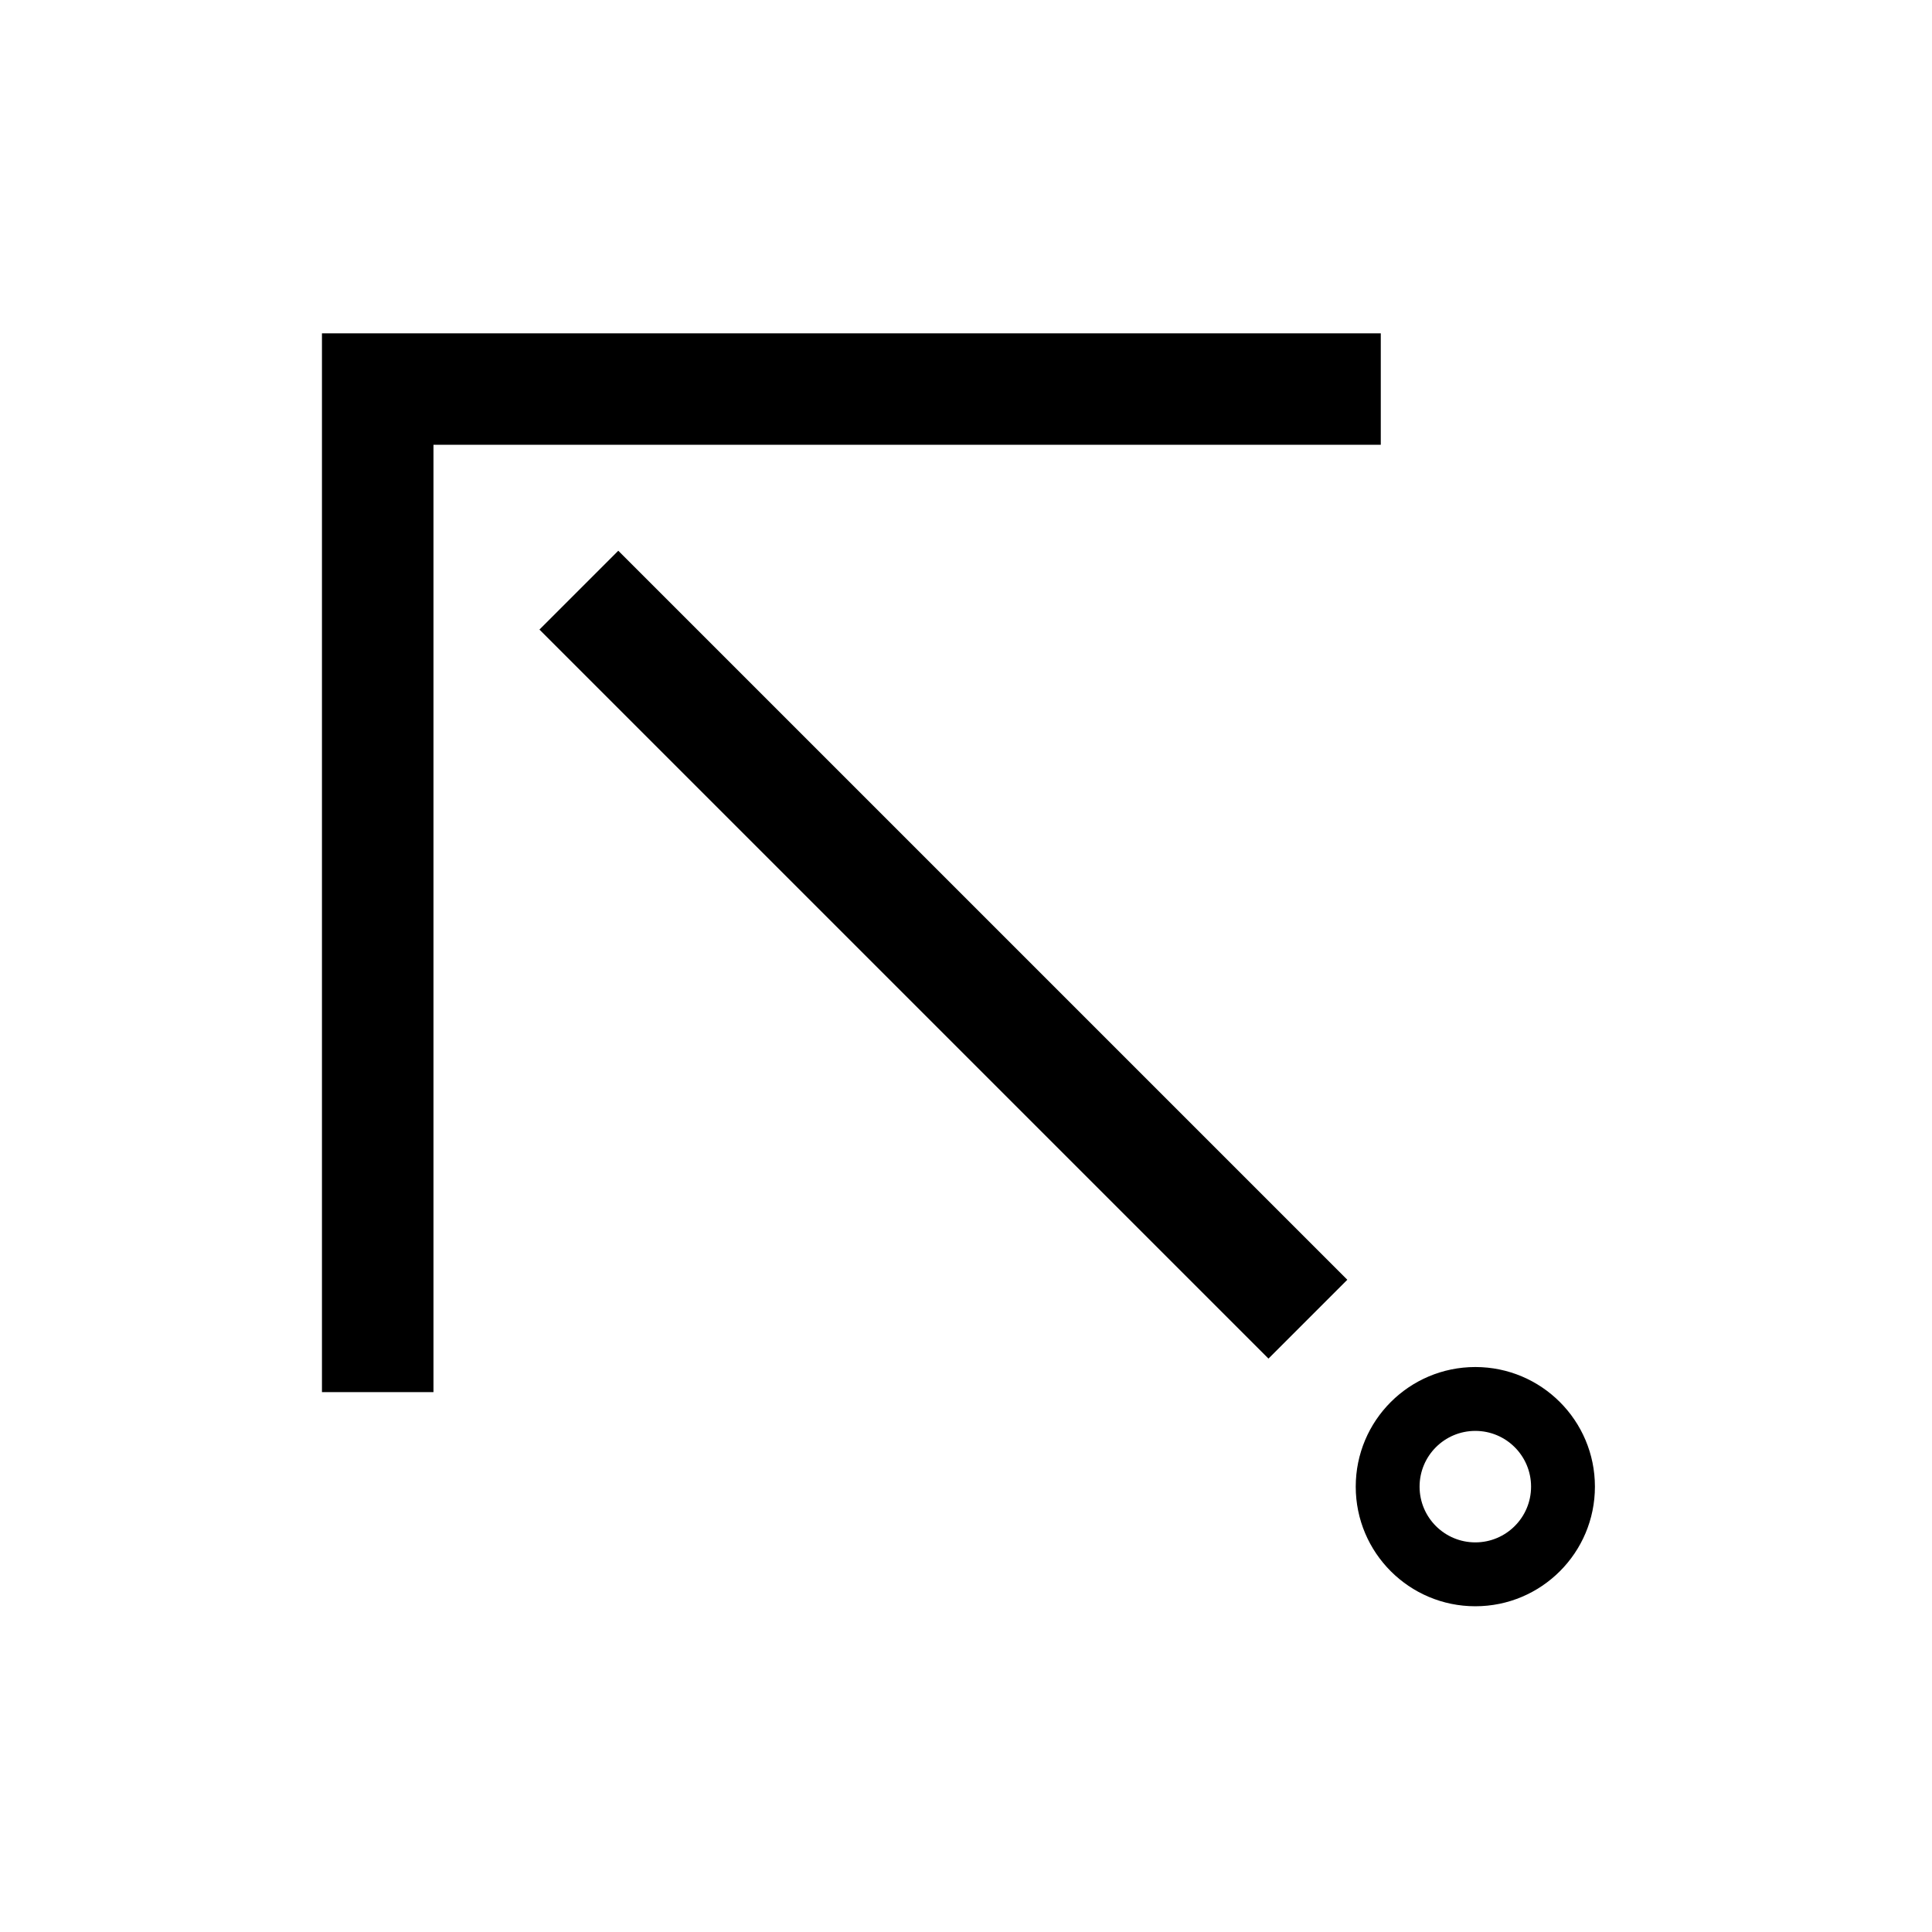
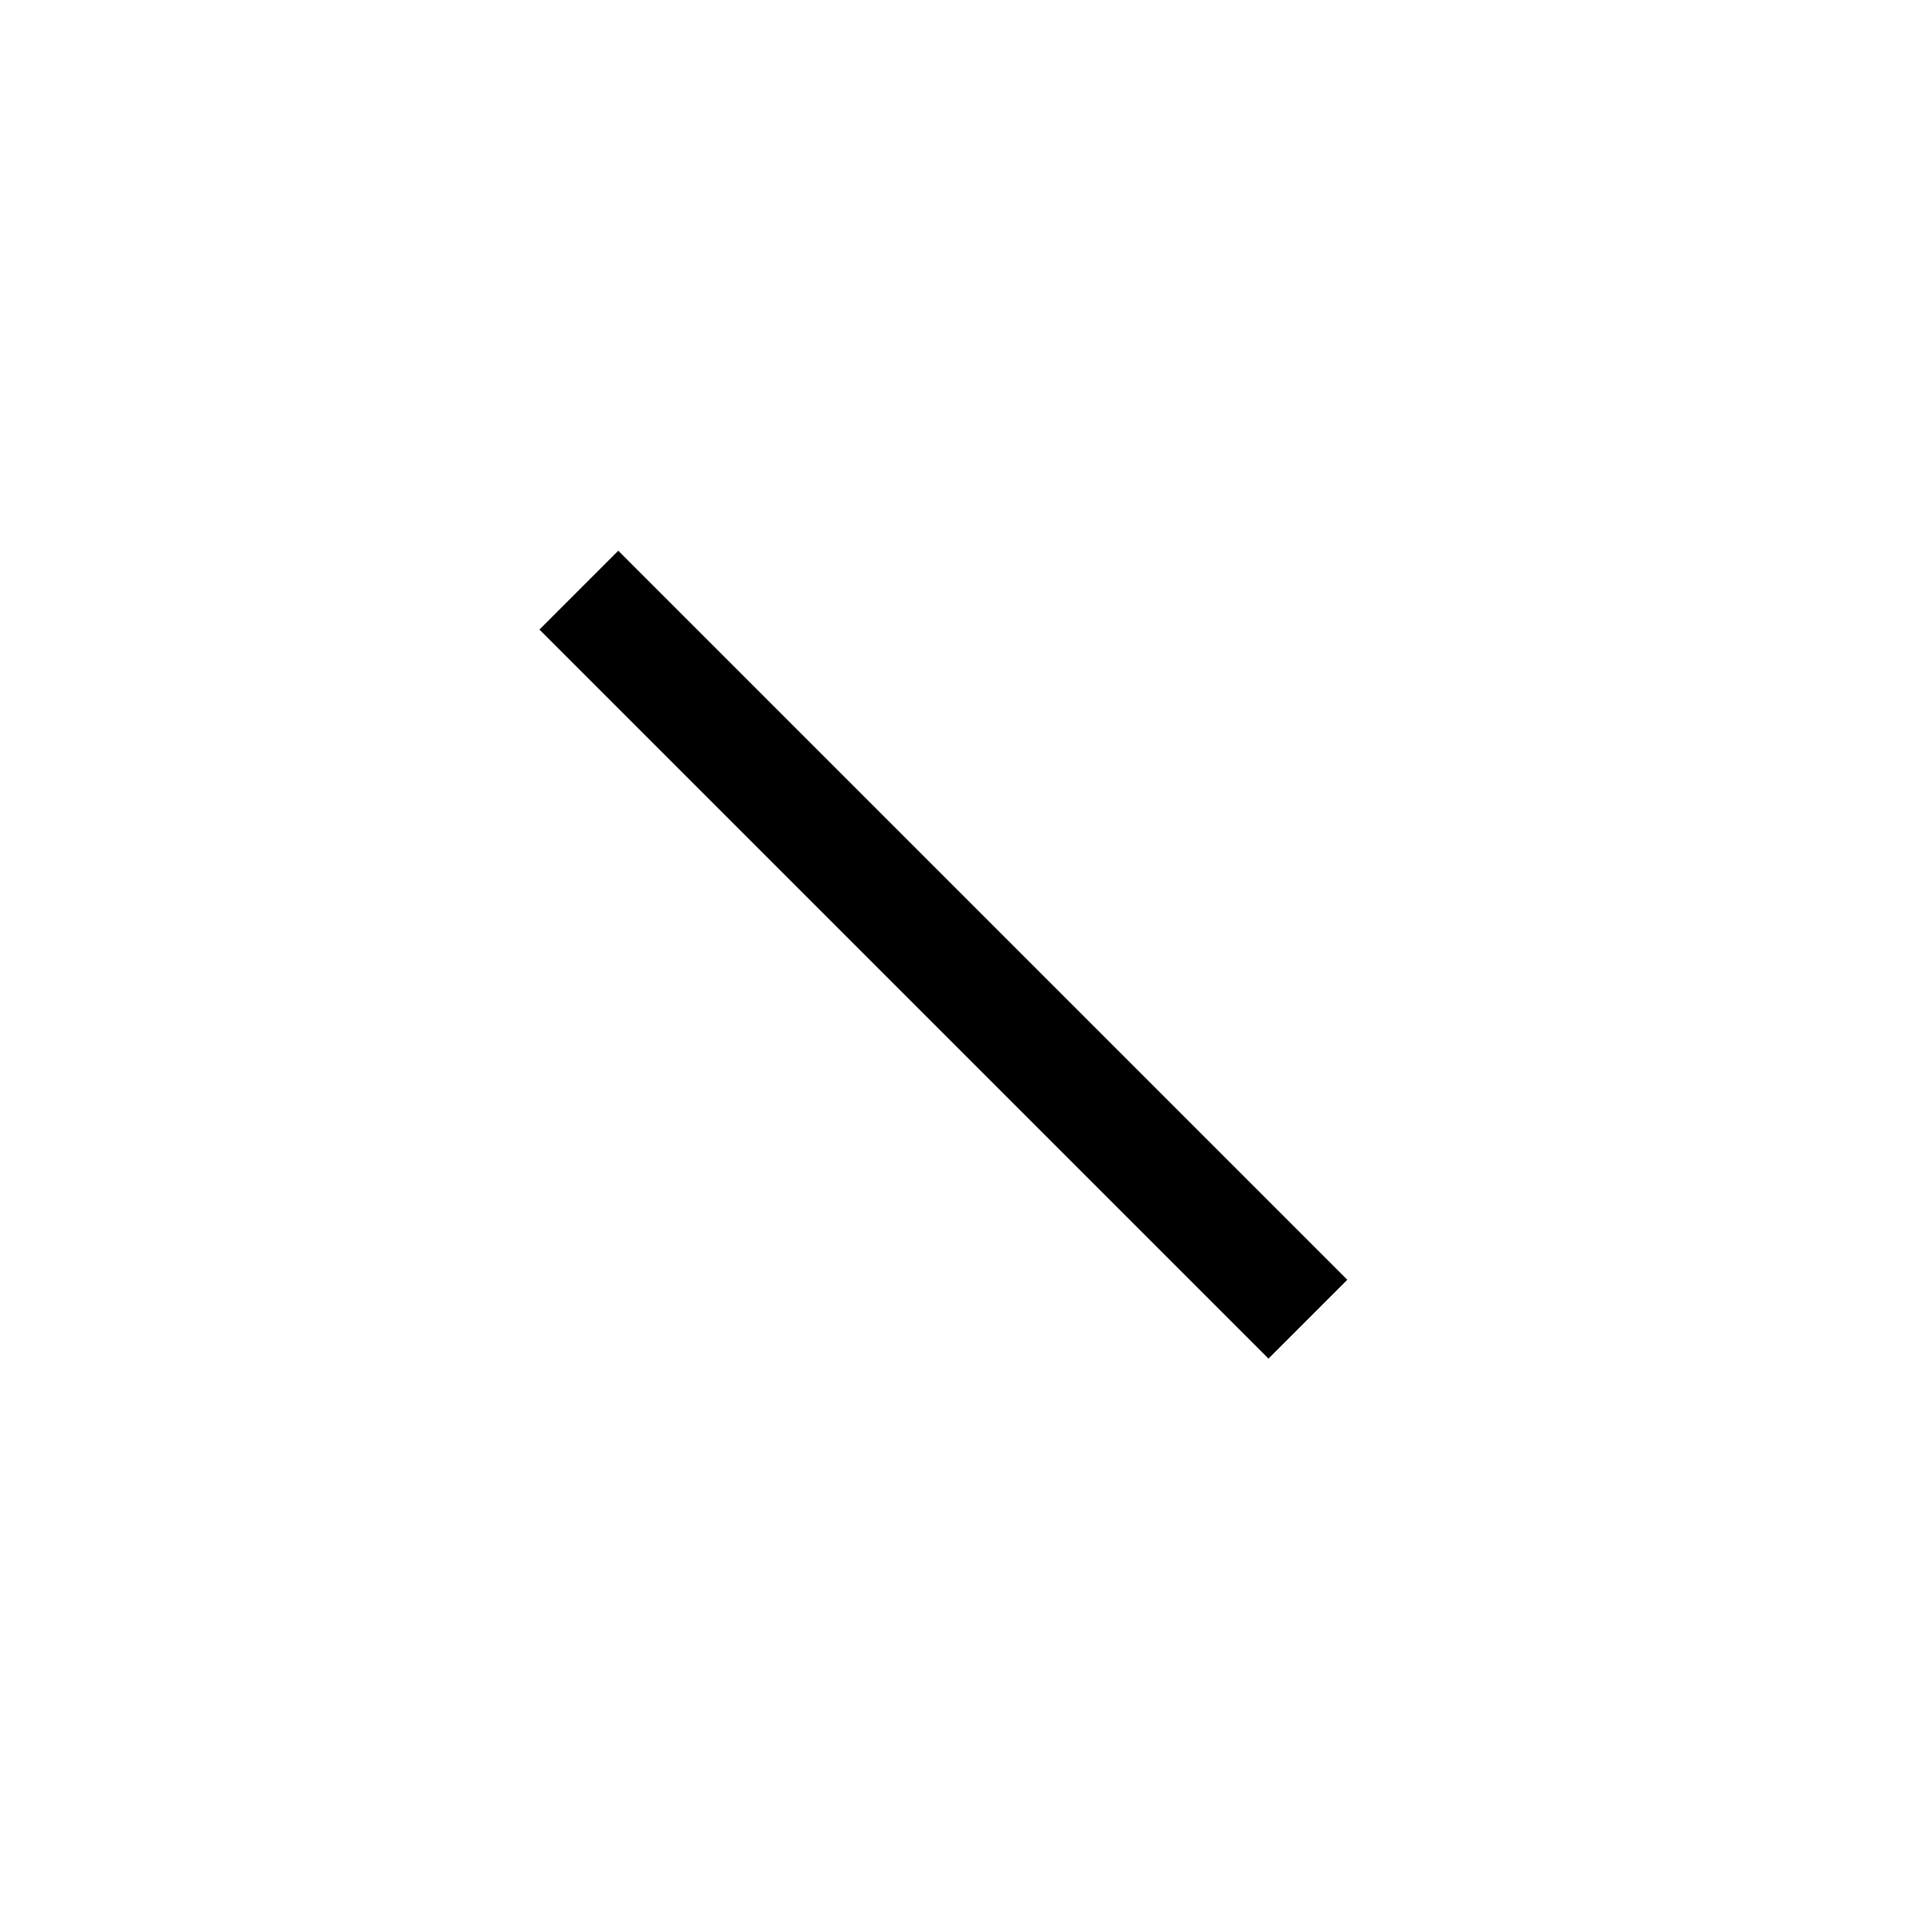
<svg xmlns="http://www.w3.org/2000/svg" fill="#000000" width="800px" height="800px" version="1.1" viewBox="144 144 512 512">
  <g>
-     <path d="m229.33 512.93h29.543v-251.06h251.05v-29.527h-280.6v280.59" />
    <path d="m501.05 483.15-20.891 20.891-193.2-193.2 20.891-20.891z" />
-     <path d="m566.67 537.98c0 17.504-14.188 31.695-31.695 31.695-17.508 0-31.691-14.199-31.691-31.695 0-17.516 14.188-31.703 31.695-31.703 17.504 0 31.691 14.188 31.691 31.703zm-16.922 0c0-8.16-6.609-14.777-14.773-14.777-8.16 0-14.773 6.609-14.773 14.777 0 8.152 6.609 14.766 14.773 14.766 8.164 0 14.773-6.613 14.773-14.766z" />
  </g>
</svg>